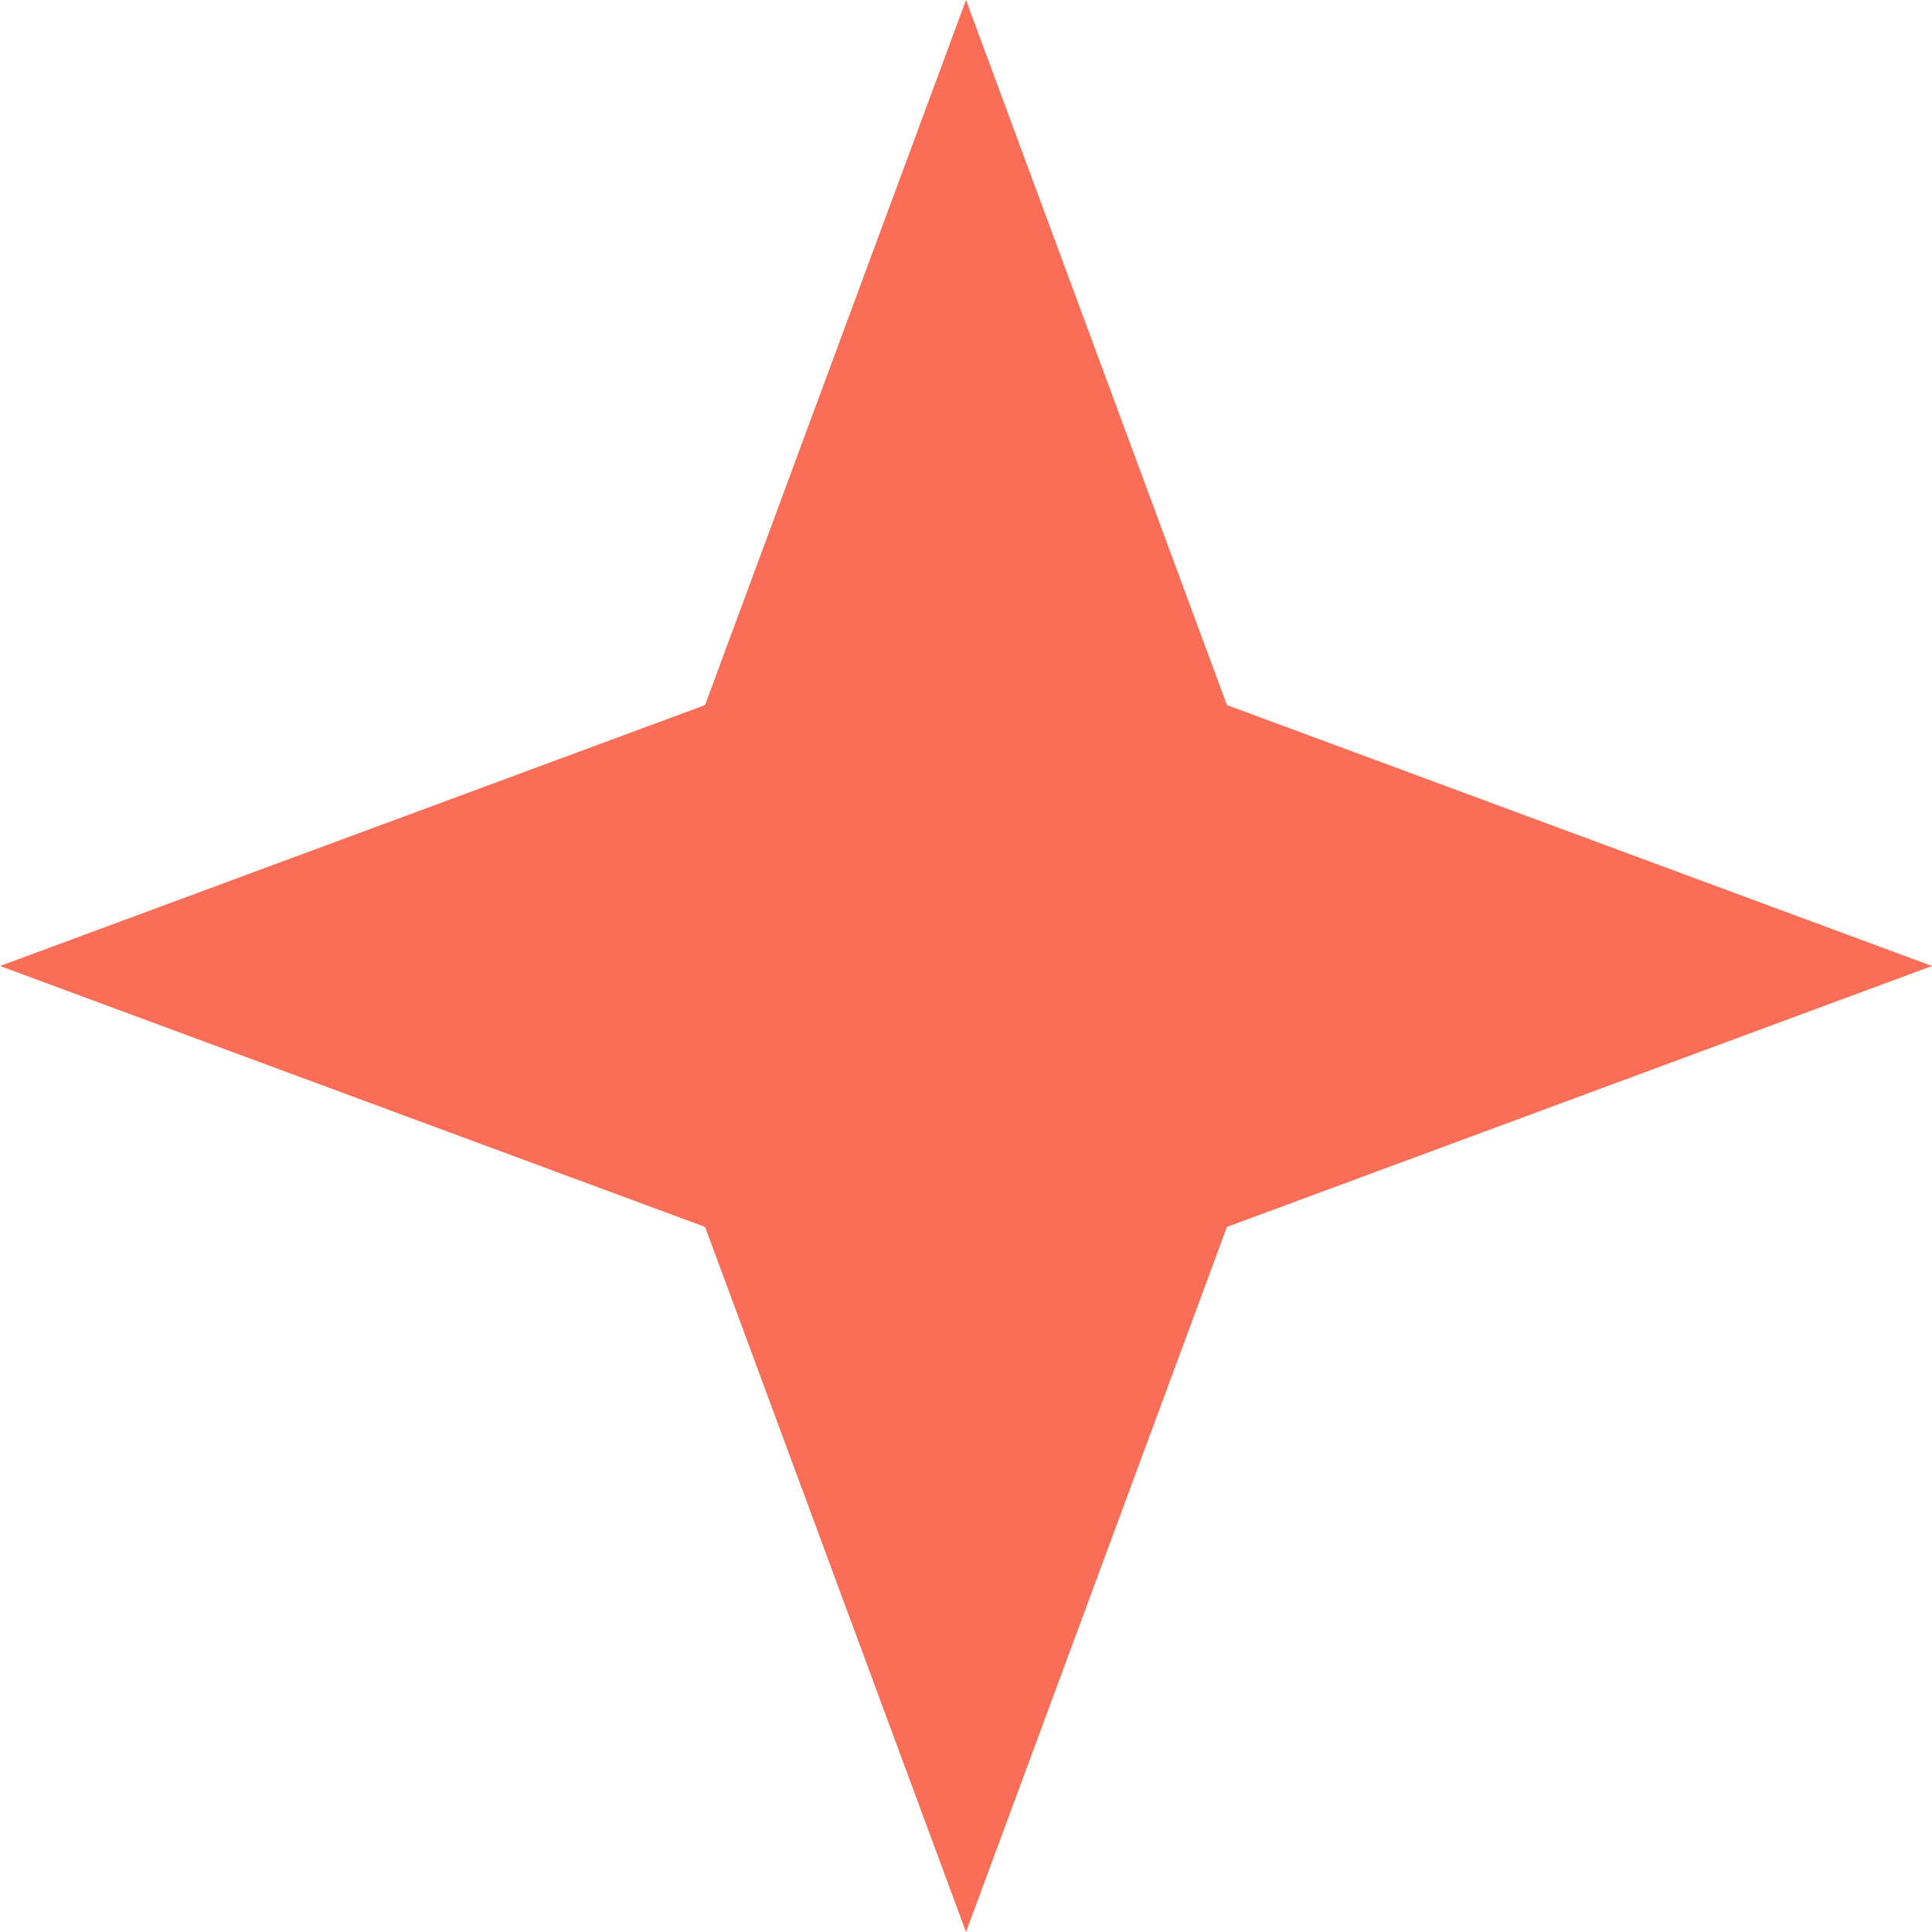
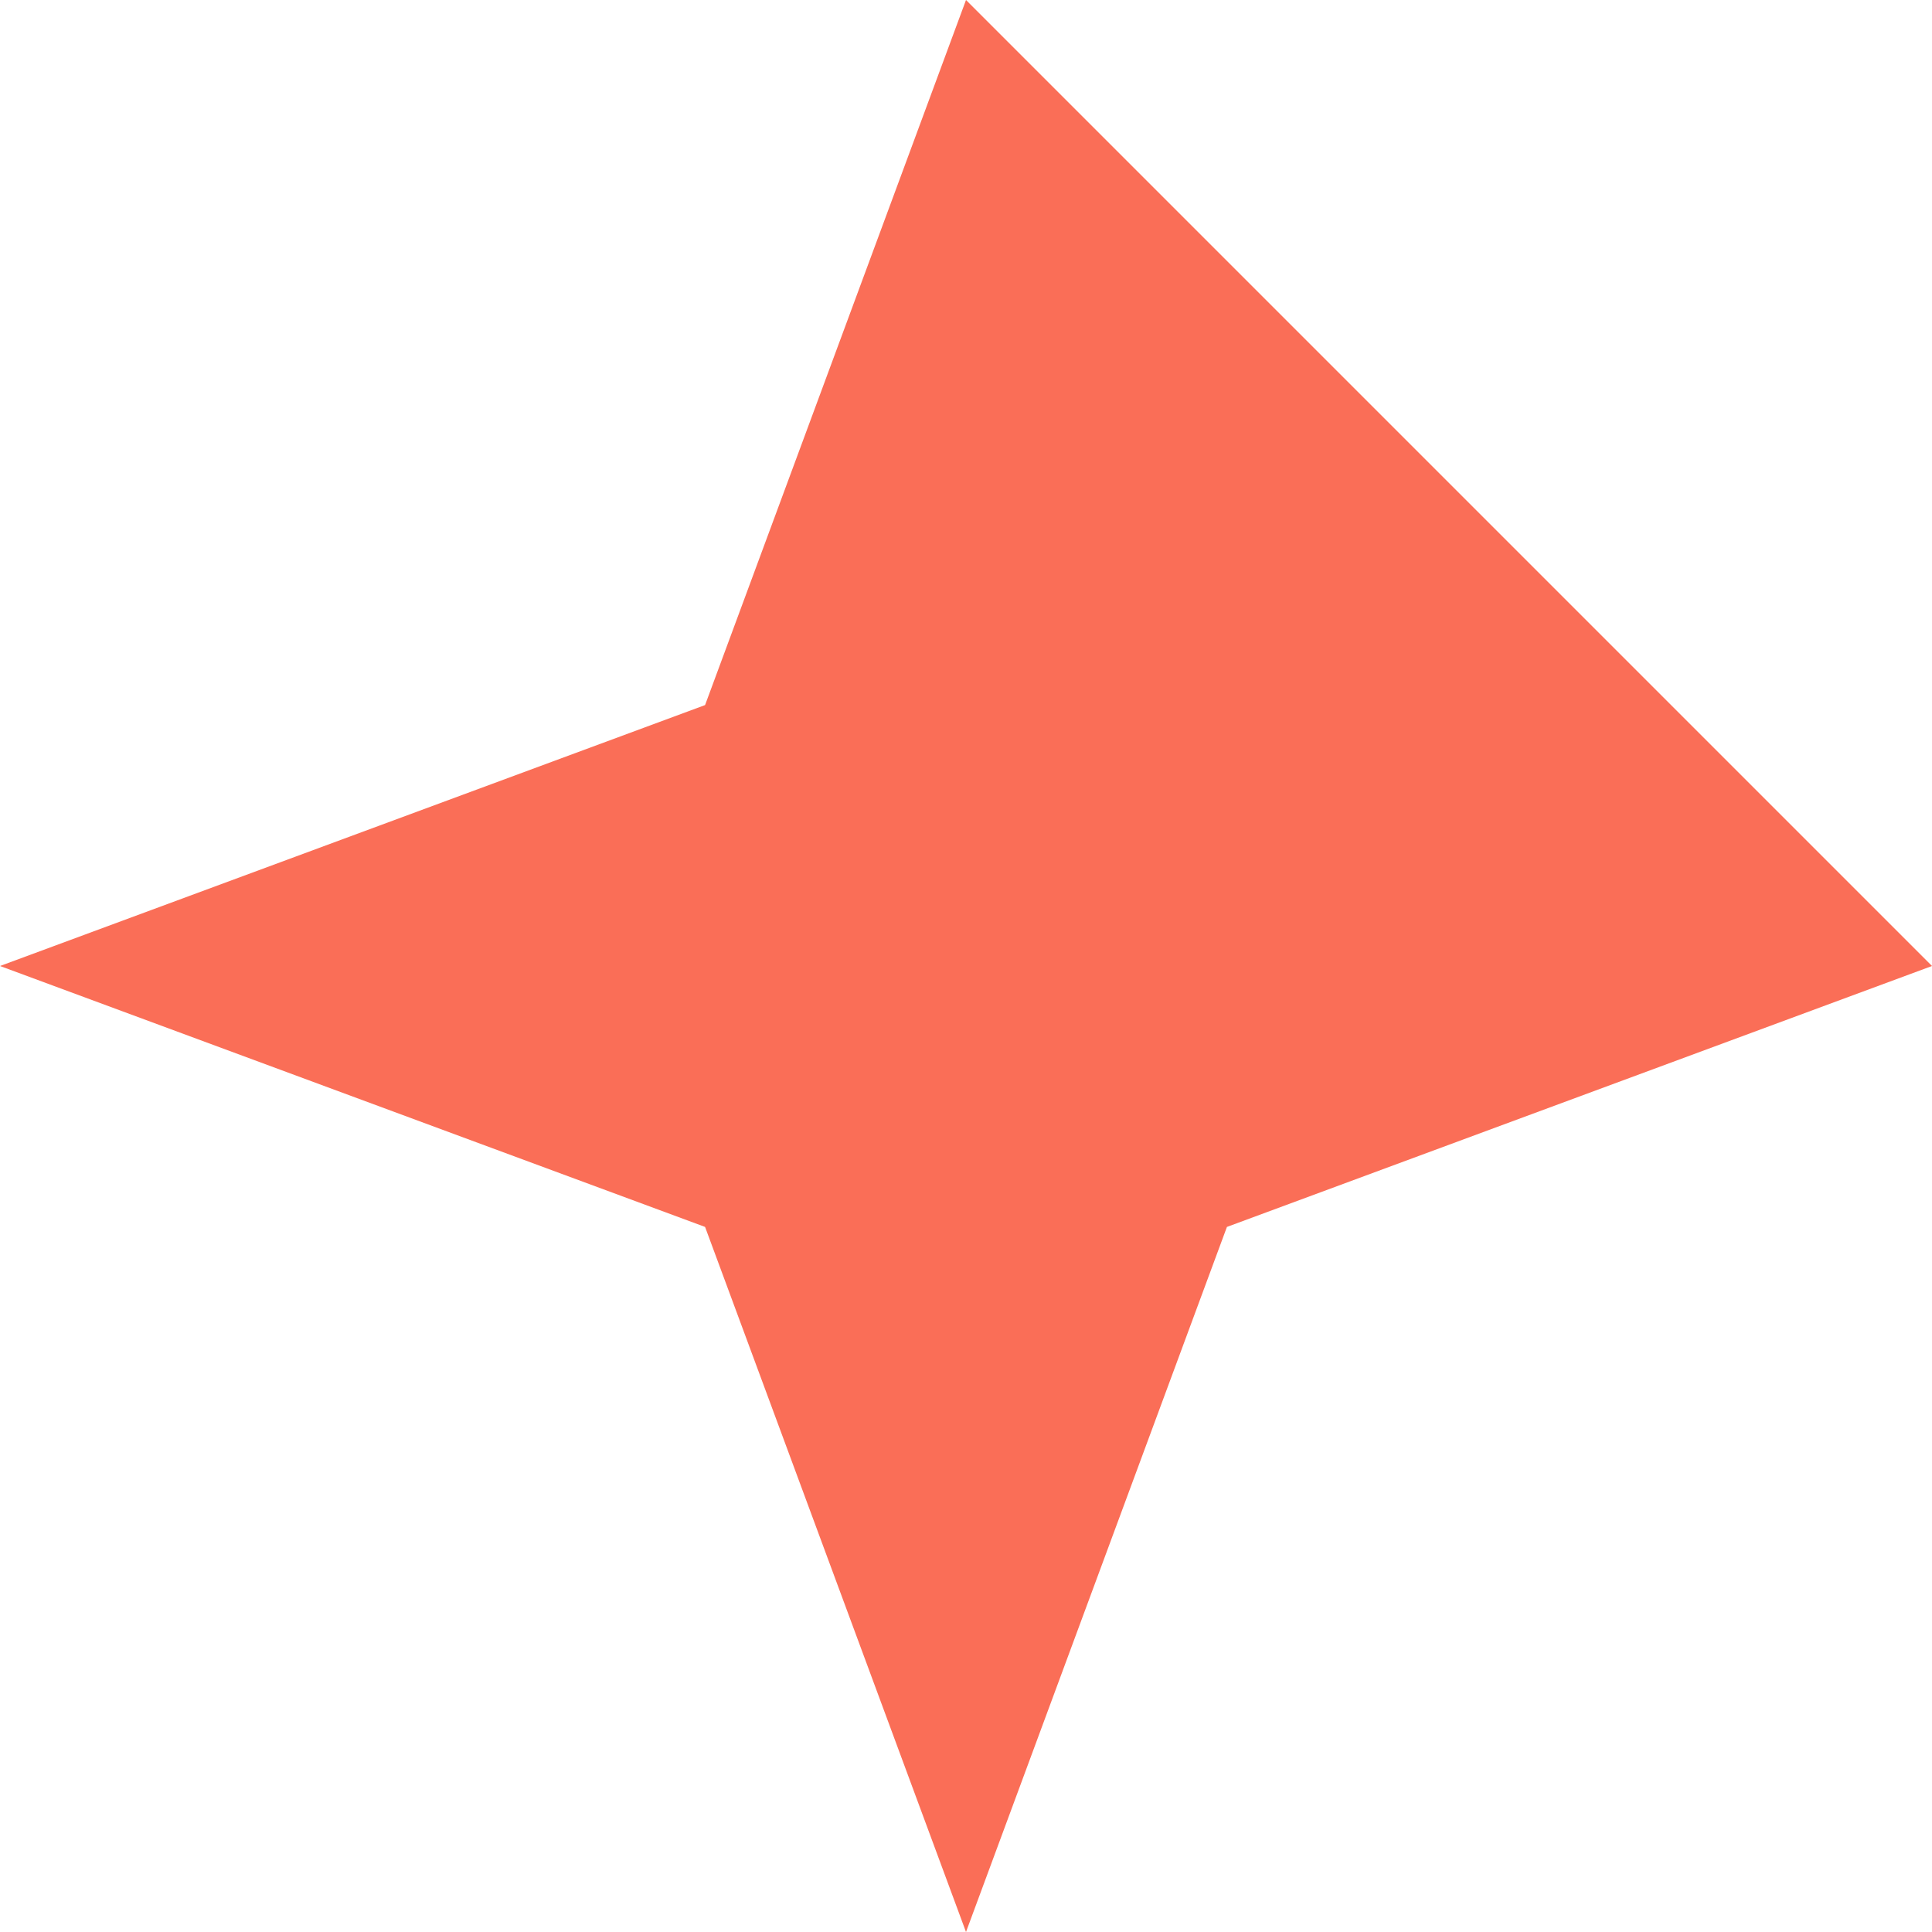
<svg xmlns="http://www.w3.org/2000/svg" width="18" height="18" viewBox="0 0 18 18" fill="none">
-   <path d="M9 0L11.431 6.569L18 9L11.431 11.431L9 18L6.569 11.431L3.05176e-05 9L6.569 6.569L9 0Z" fill="#FA6E57" />
+   <path d="M9 0L18 9L11.431 11.431L9 18L6.569 11.431L3.05176e-05 9L6.569 6.569L9 0Z" fill="#FA6E57" />
</svg>